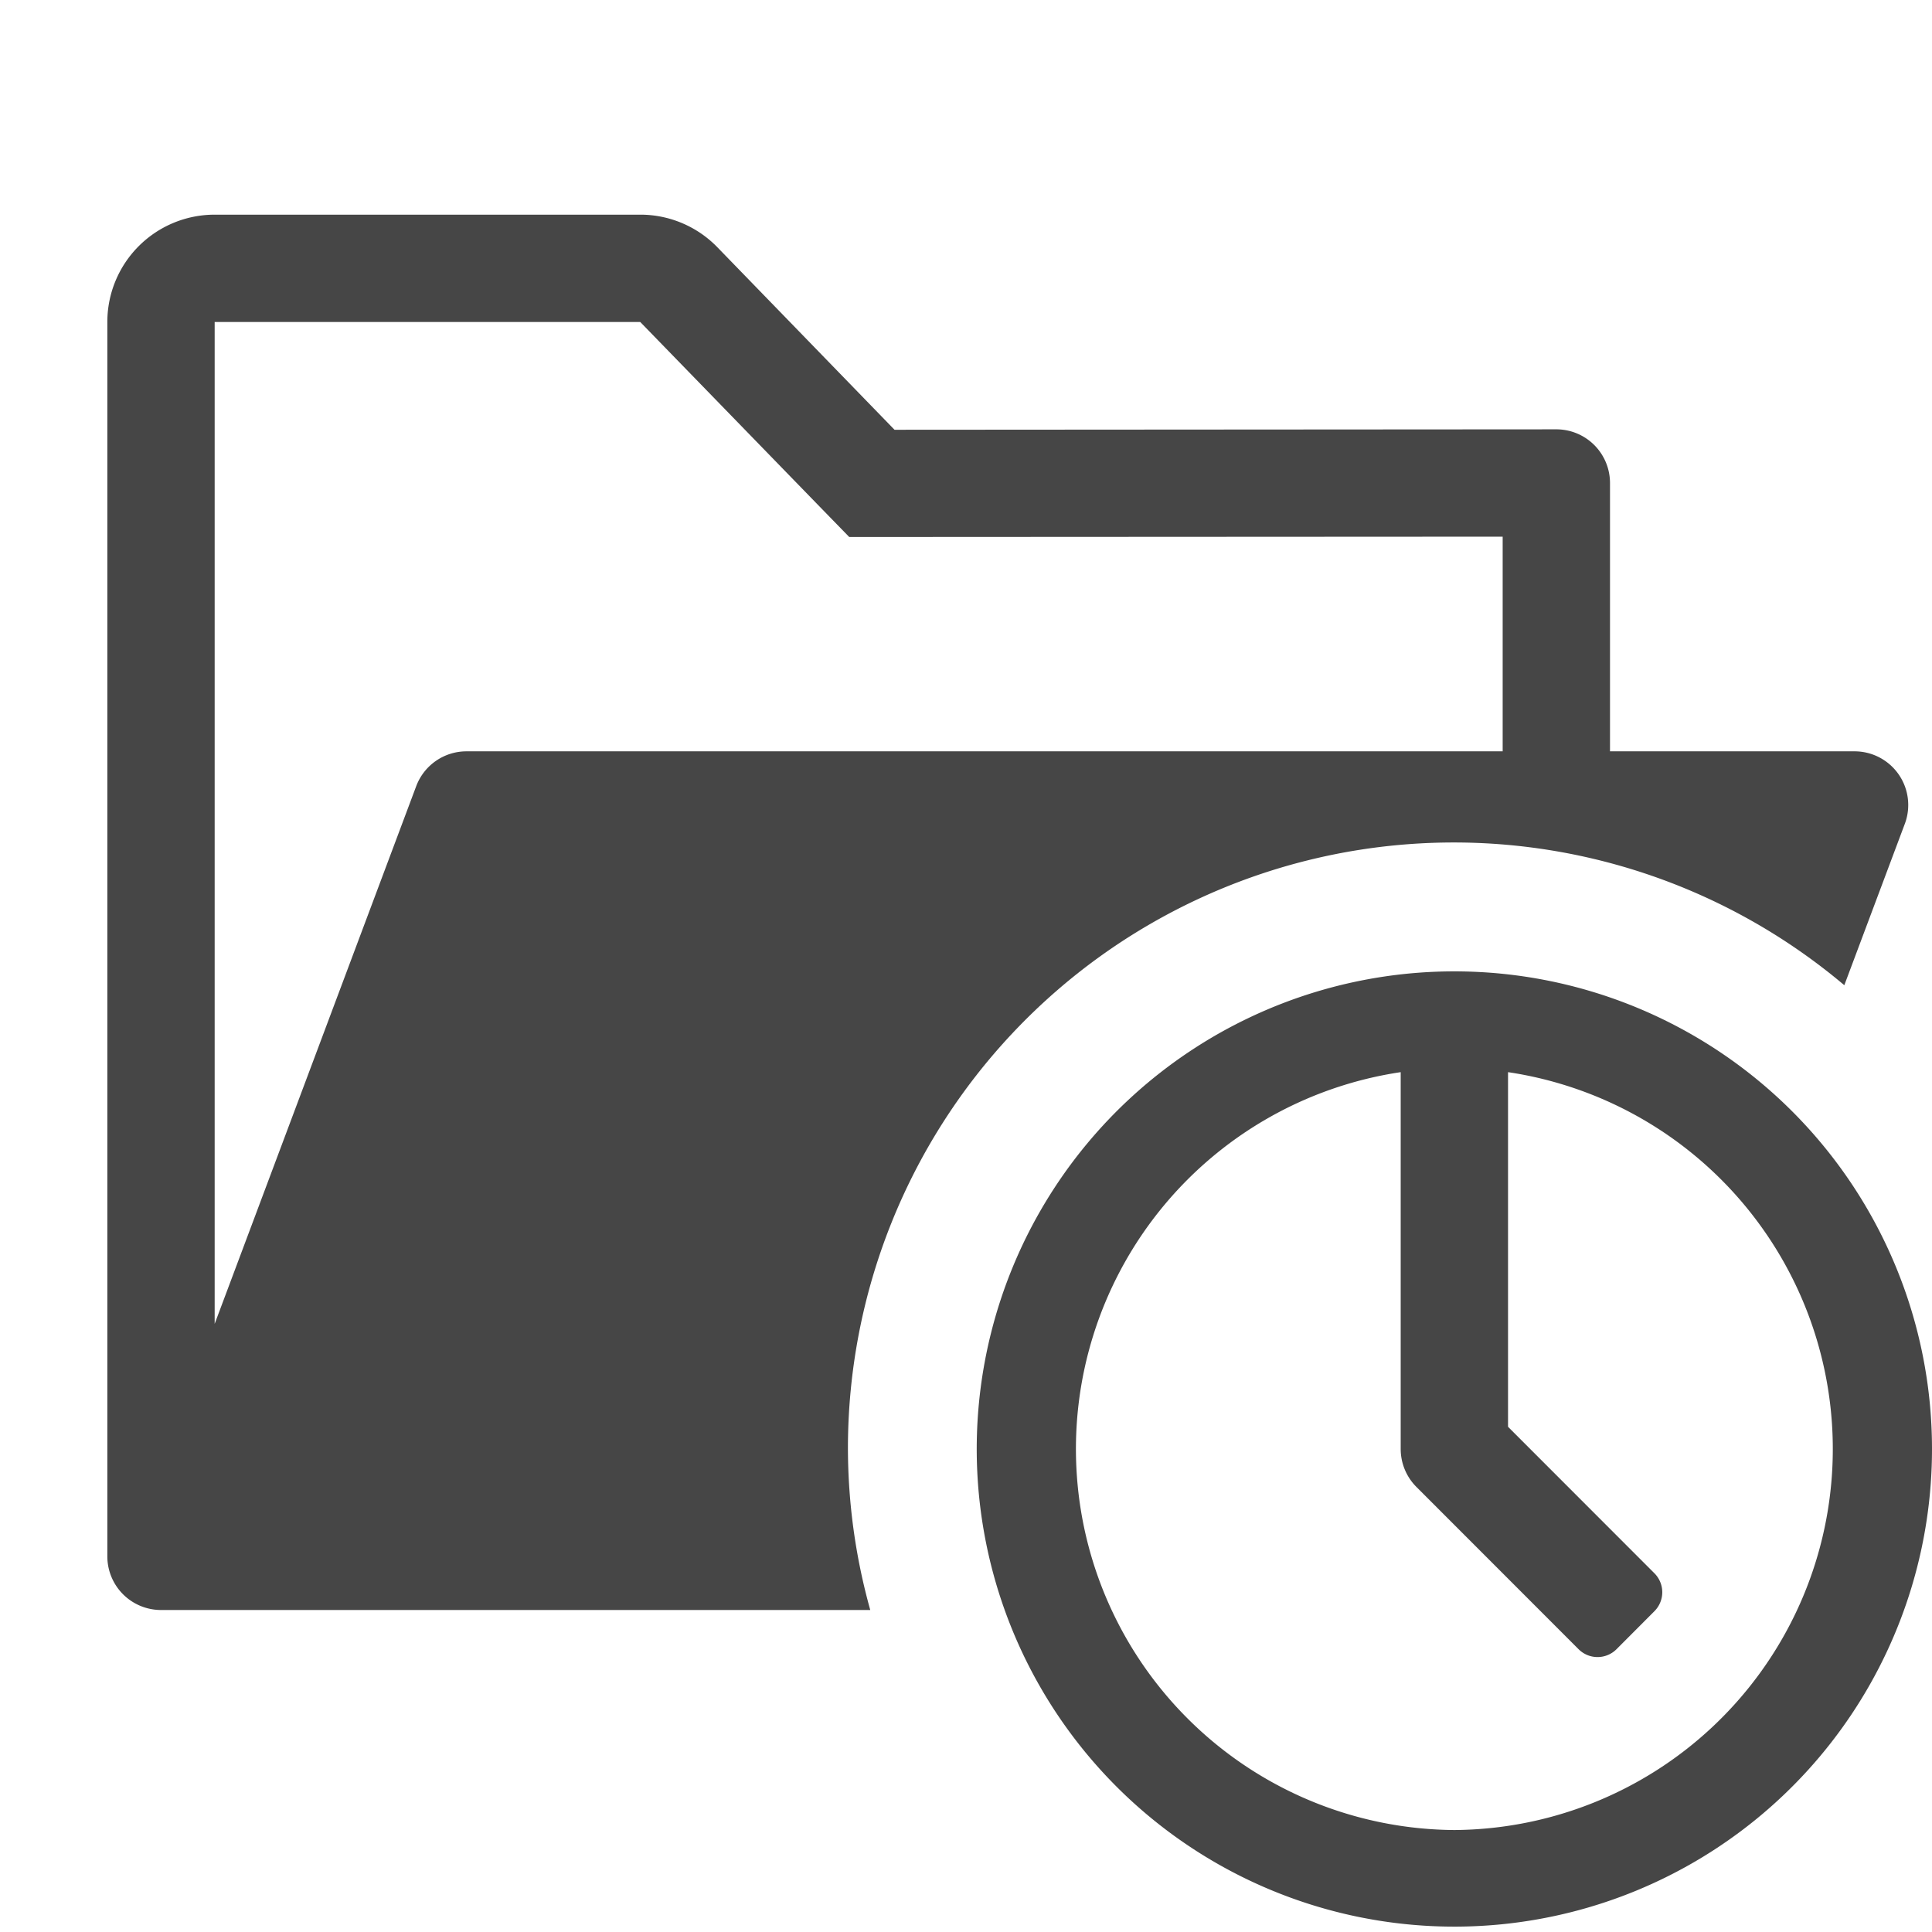
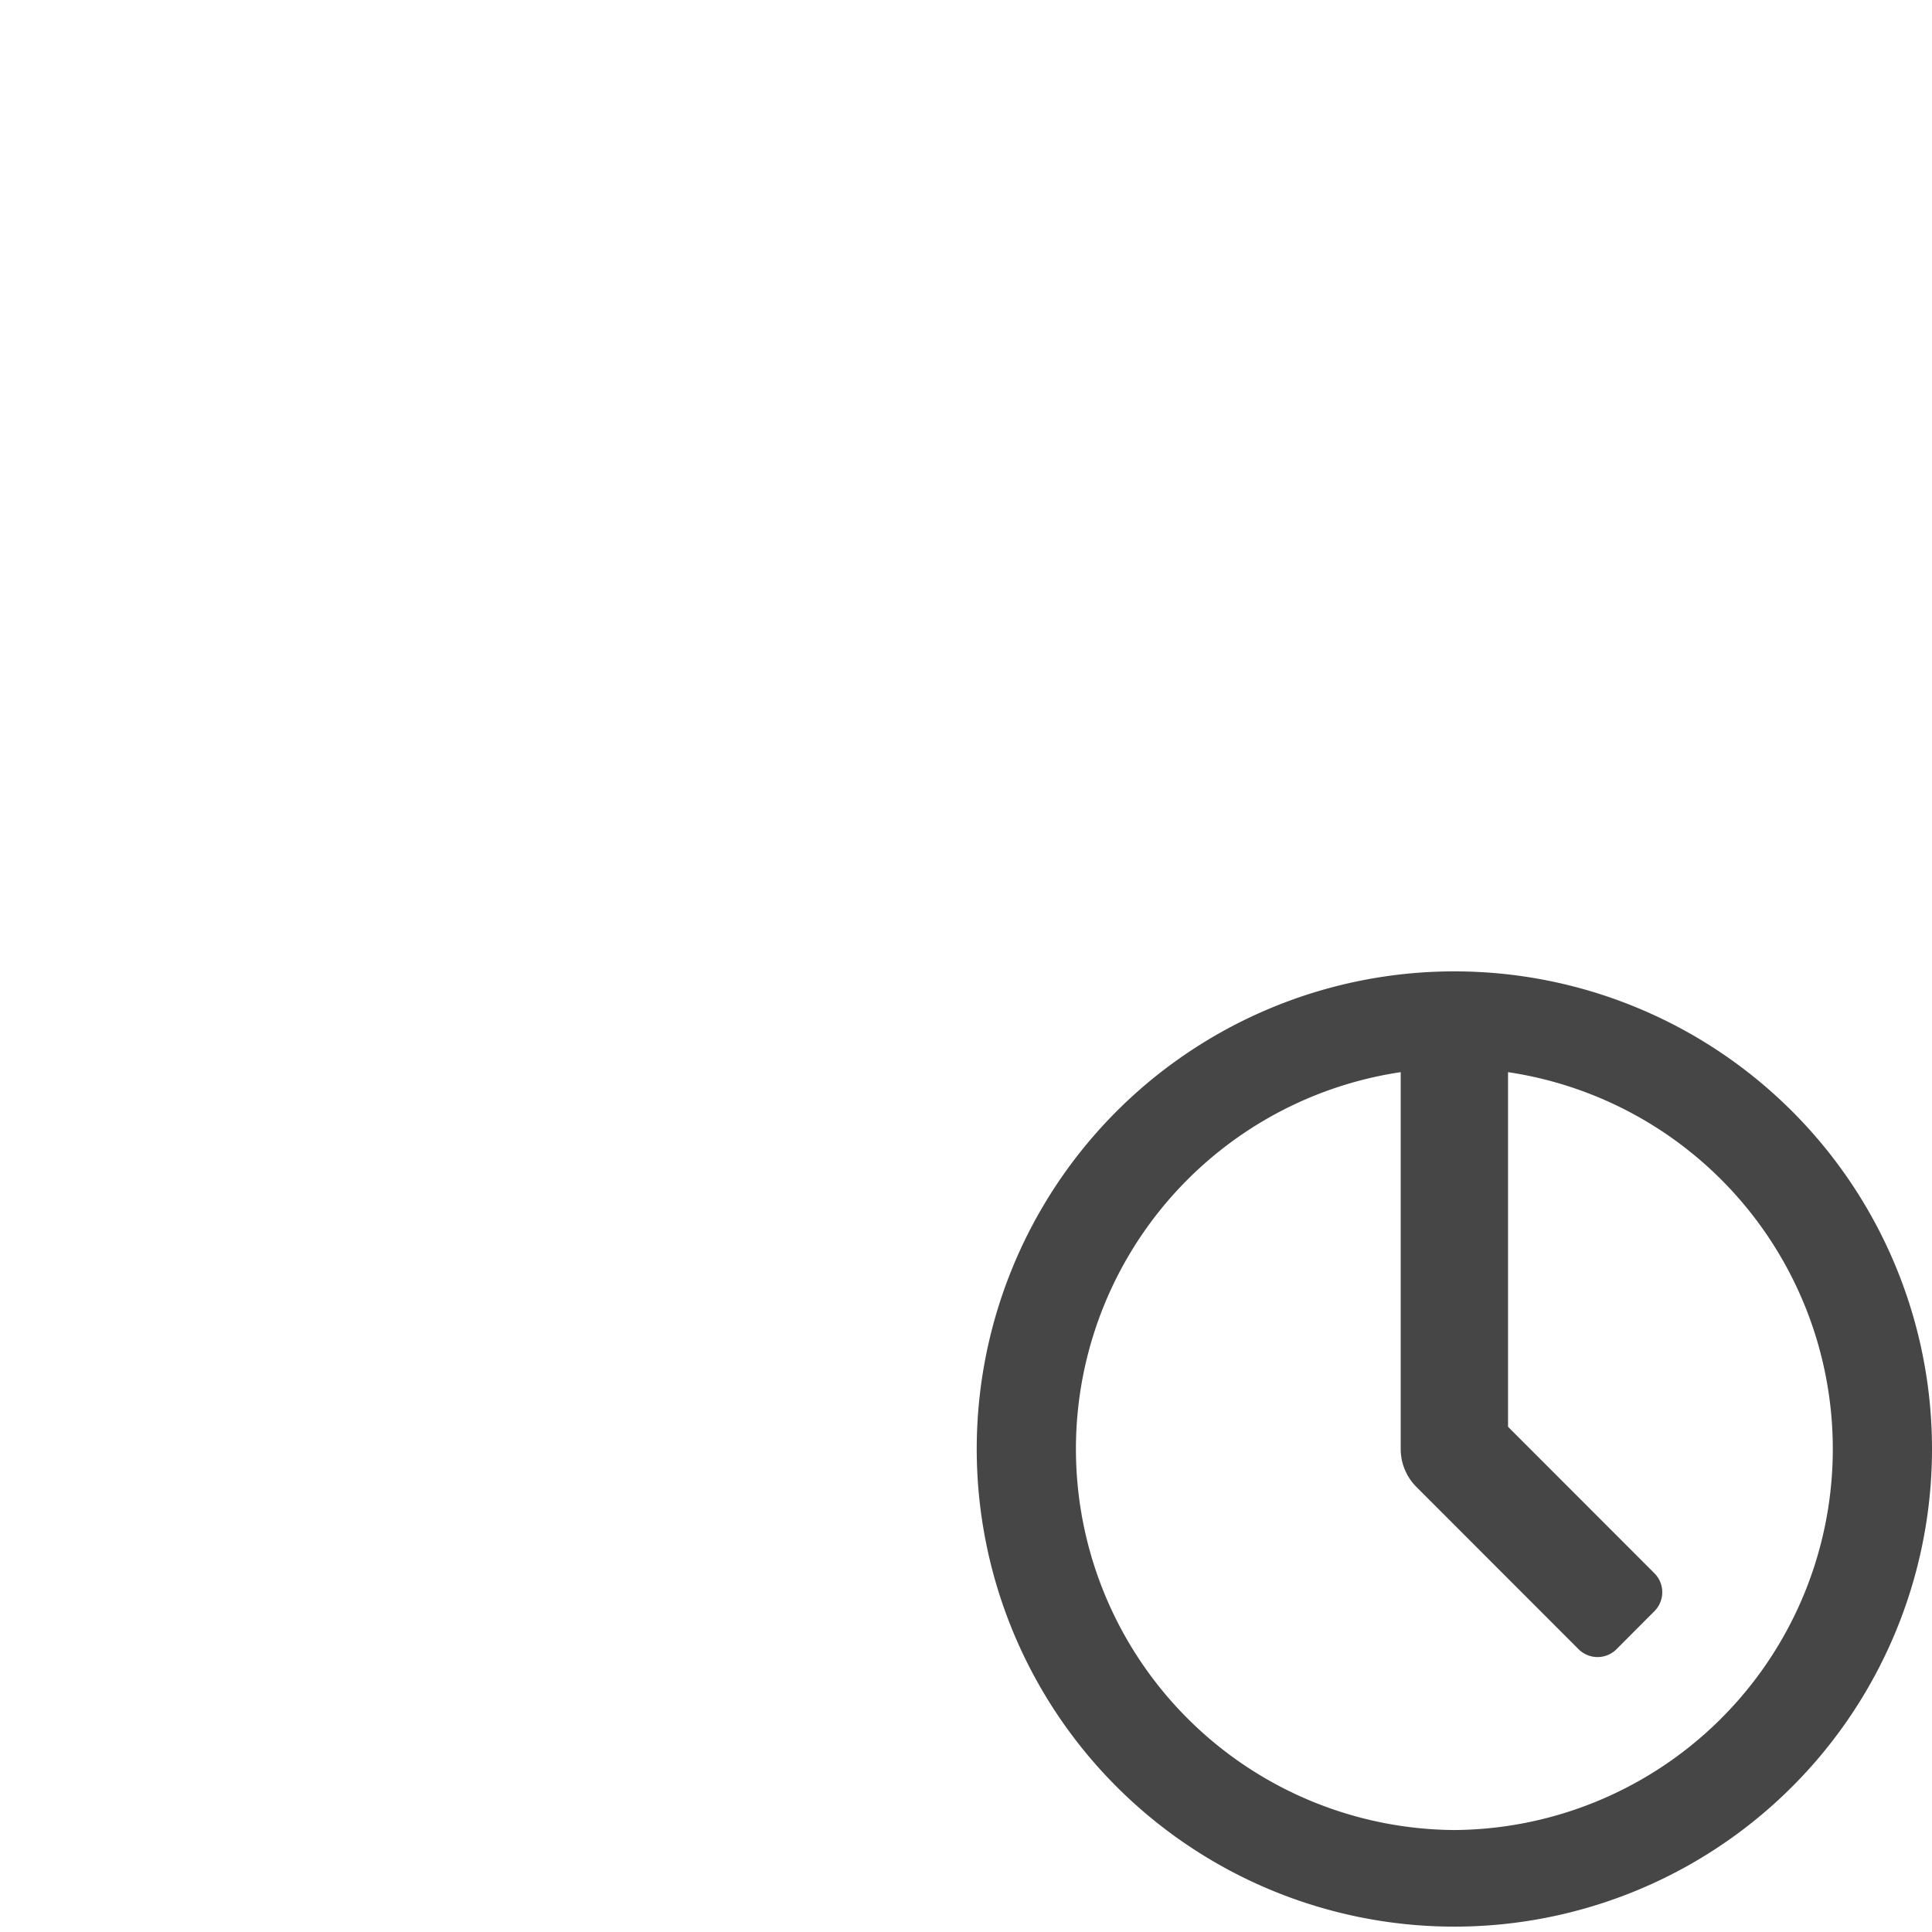
<svg xmlns="http://www.w3.org/2000/svg" height="18" viewBox="0 0 18 18" width="18">
  <defs>
    <style>
      .fill {
        fill: #464646;
      }
    </style>
  </defs>
  <title>S OpenRecent 18 N</title>
-   <rect id="Canvas" fill="#ff13dc" opacity="0" width="18" height="18" />
  <path class="fill" d="M13.55,9.05A4.45,4.45,0,1,0,18,13.5,4.45,4.45,0,0,0,13.55,9.05Zm0,8a3.55,3.55,0,0,1-.5-7.061V13.5a.5.5,0,0,0,.146.353l1.511,1.512a.25.25,0,0,0,.354 0l0-0.0.353-.354a.25.25,0,0,0,0-.353L14.05,13.293V9.989a3.55,3.55,0,0,1-.5,7.061Z" />
-   <path class="fill" d="M7.9,13.5a5.644,5.644,0,0,1,9.283-4.321l.564-1.504A.5.5,0,0,0,17.279,7H15V4.5a.5.5,0,0,0-.5-.5l-6.166.004-1.65-1.7A1,1,0,0,0,5.965,2H2A1,1,0,0,0,1,3V14.5a.5.5,0,0,0,.5.5H8.108A5.627,5.627,0,0,1,7.9,13.5ZM3.878,7.324,2,12.334V3H5.965L7.617,4.7l.295.303h.422L14,5V7H4.346A.5.5,0,0,0,3.878,7.324Z" />
</svg>